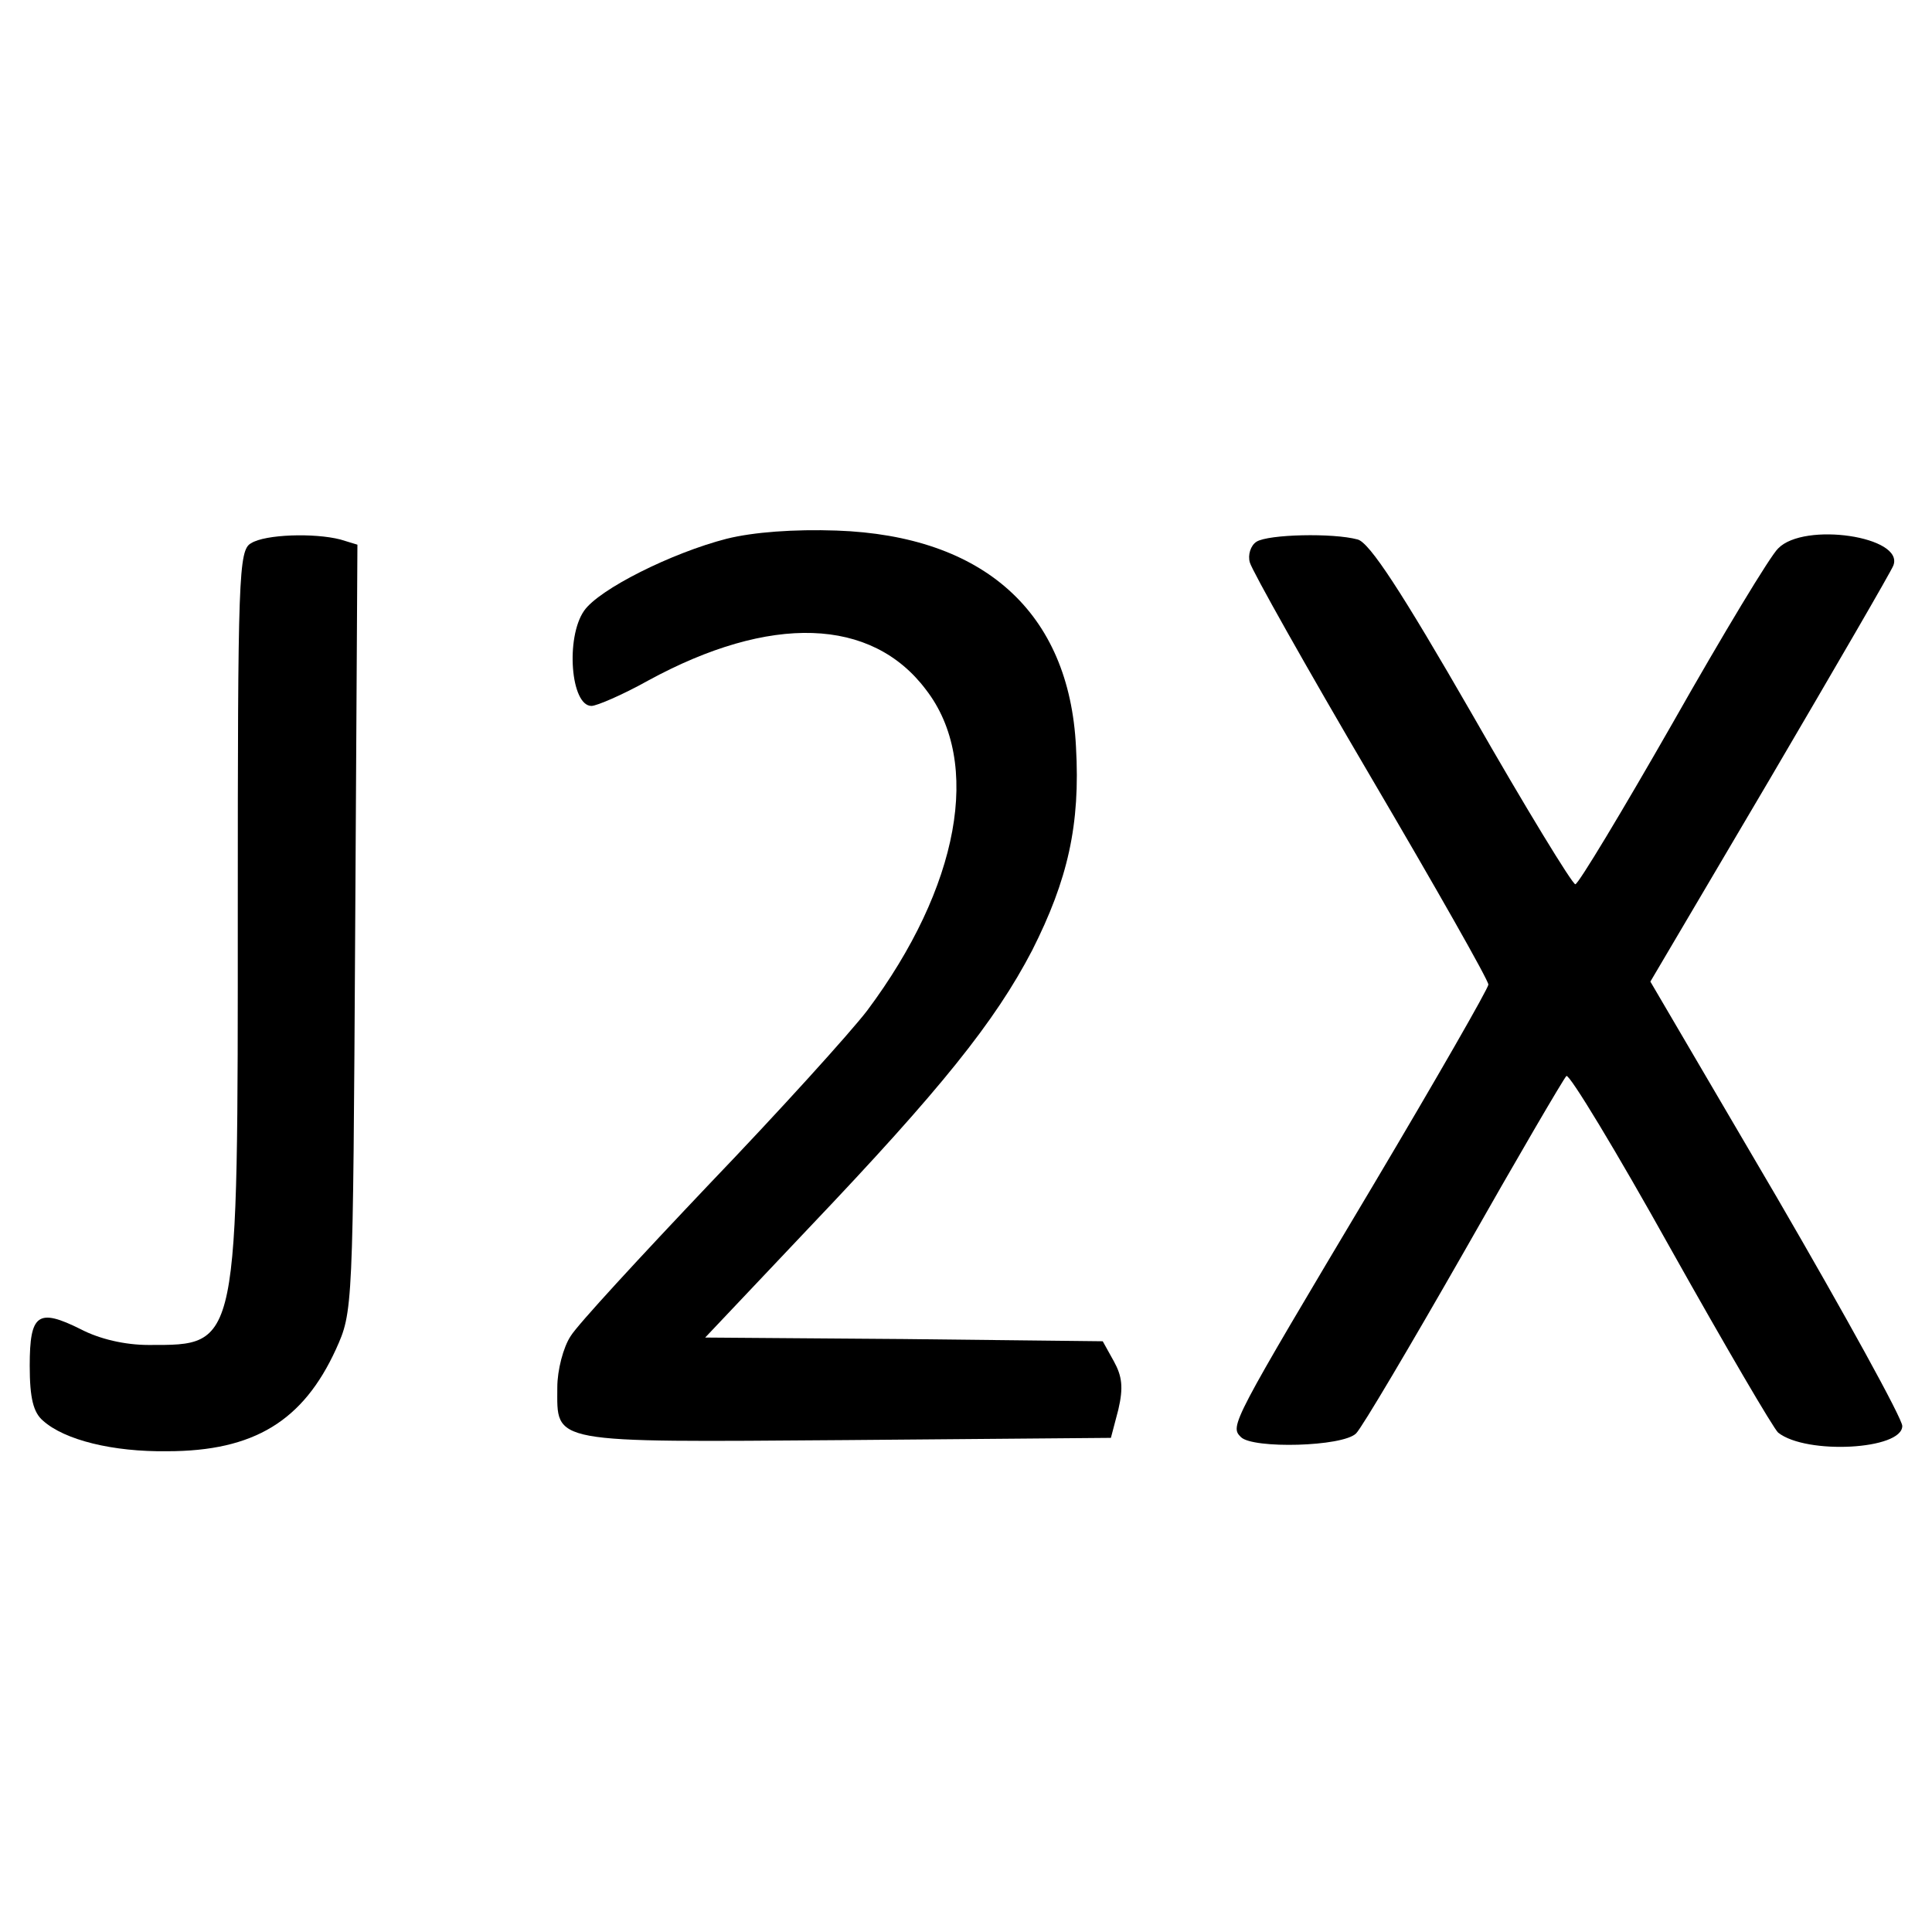
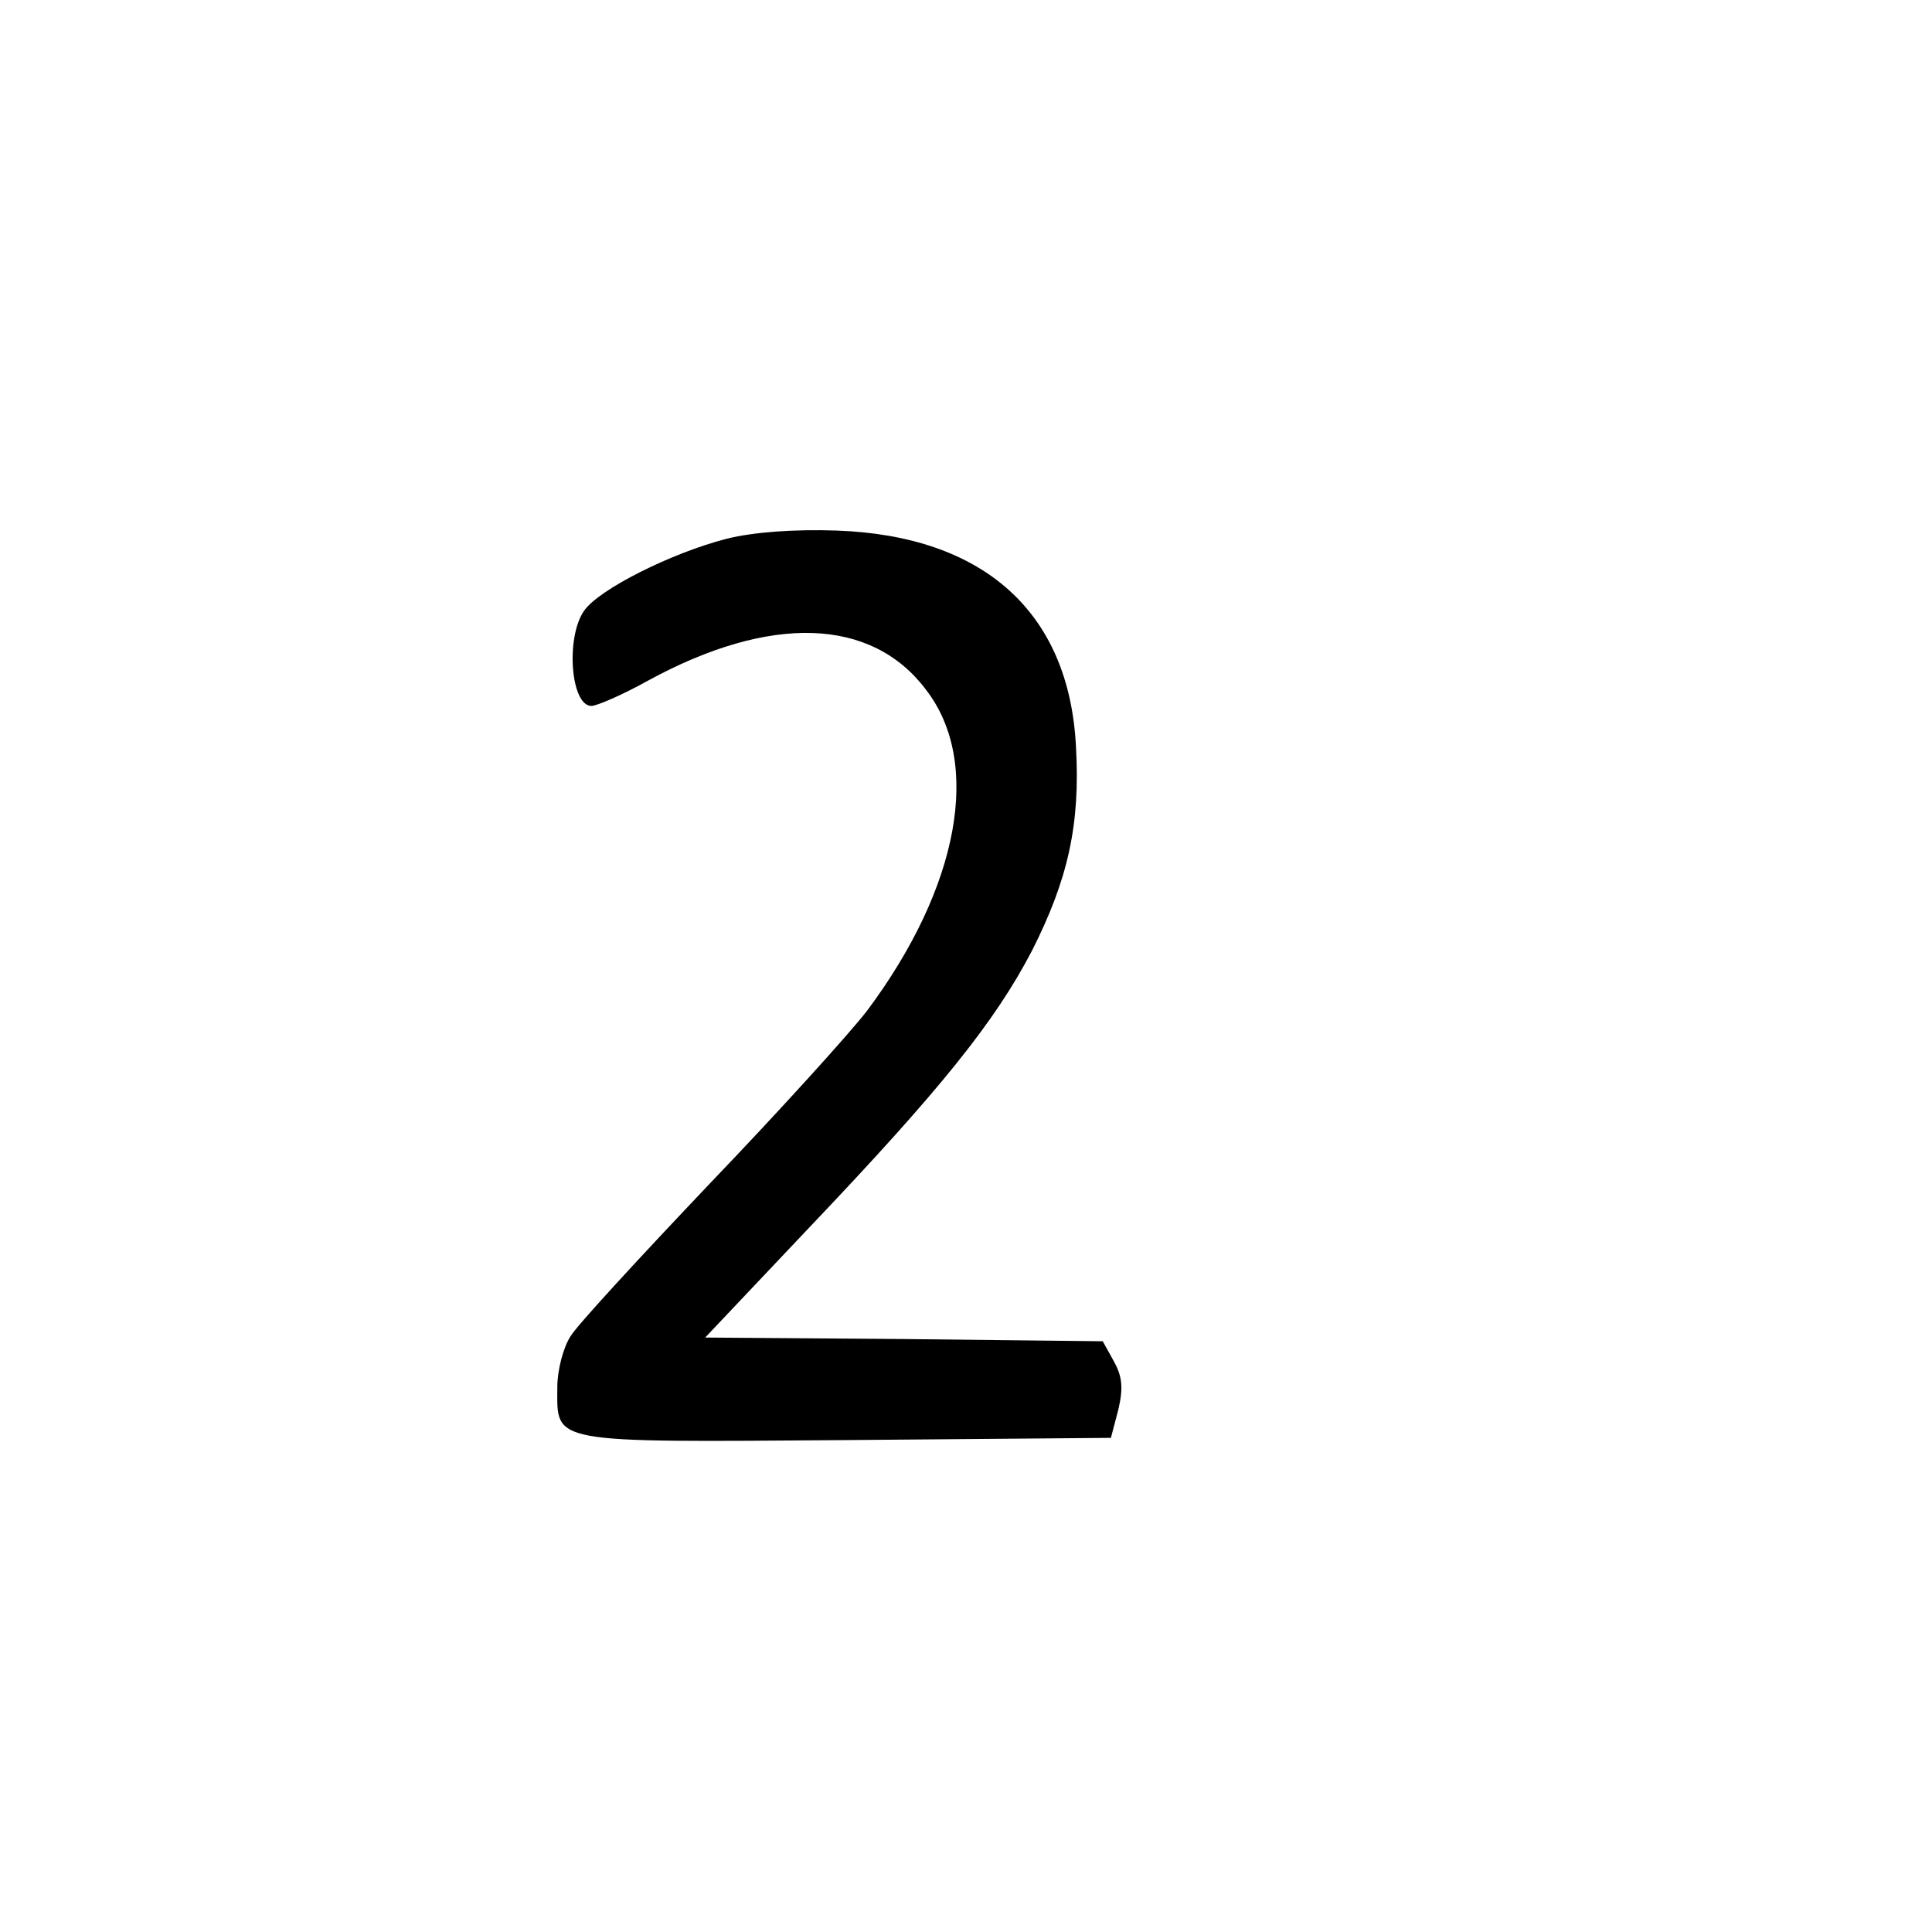
<svg xmlns="http://www.w3.org/2000/svg" version="1.0" width="260pt" height="260pt" viewBox="0 0 260 260" preserveAspectRatio="xMidYMid meet">
  <g transform="translate(0,260) scale(0.1,-0.1)" fill="#000000" stroke="none">
    <path d="M978 1875 c-74 -19 -172 -68 -192 -97 -25 -36 -18 -128 10 -128 7 0 42 15 76 34 165 90 301 85 374 -12 76 -98 45 -266 -79 -432 -23 -30 -118 -135 -212 -233 -93 -98 -178 -190 -187 -205 -10 -15 -18 -46 -18 -69 0 -76 -14 -74 388 -71 l357 3 10 38 c7 30 5 45 -6 65 l-15 27 -268 3 -267 2 140 148 c177 186 250 277 300 373 48 95 65 169 59 274 -9 181 -124 284 -322 291 -57 2 -112 -2 -148 -11z" />
-     <path d="M338 1869 c-17 -9 -18 -44 -18 -494 0 -592 2 -585 -120 -585 -32 0 -66 8 -91 21 -58 29 -69 21 -69 -49 0 -44 5 -63 18 -74 29 -26 94 -42 167 -41 117 0 183 41 227 137 23 51 23 51 26 567 l3 516 -23 7 c-35 9 -101 7 -120 -5z" />
-     <path d="M1691 1871 c-8 -5 -12 -18 -9 -28 3 -11 76 -141 163 -289 87 -148 158 -273 158 -279 0 -5 -70 -127 -155 -270 -192 -322 -193 -324 -178 -339 16 -16 137 -13 155 5 8 8 73 118 145 244 72 127 134 233 138 237 4 3 67 -101 140 -232 74 -132 139 -243 145 -248 38 -30 167 -23 167 9 0 10 -76 148 -169 308 l-170 290 161 273 c88 150 163 279 166 287 15 39 -120 59 -155 23 -10 -9 -74 -115 -142 -235 -68 -119 -127 -217 -131 -217 -4 0 -67 103 -139 229 -95 165 -138 231 -154 235 -33 9 -120 7 -136 -3z" />
  </g>
</svg>